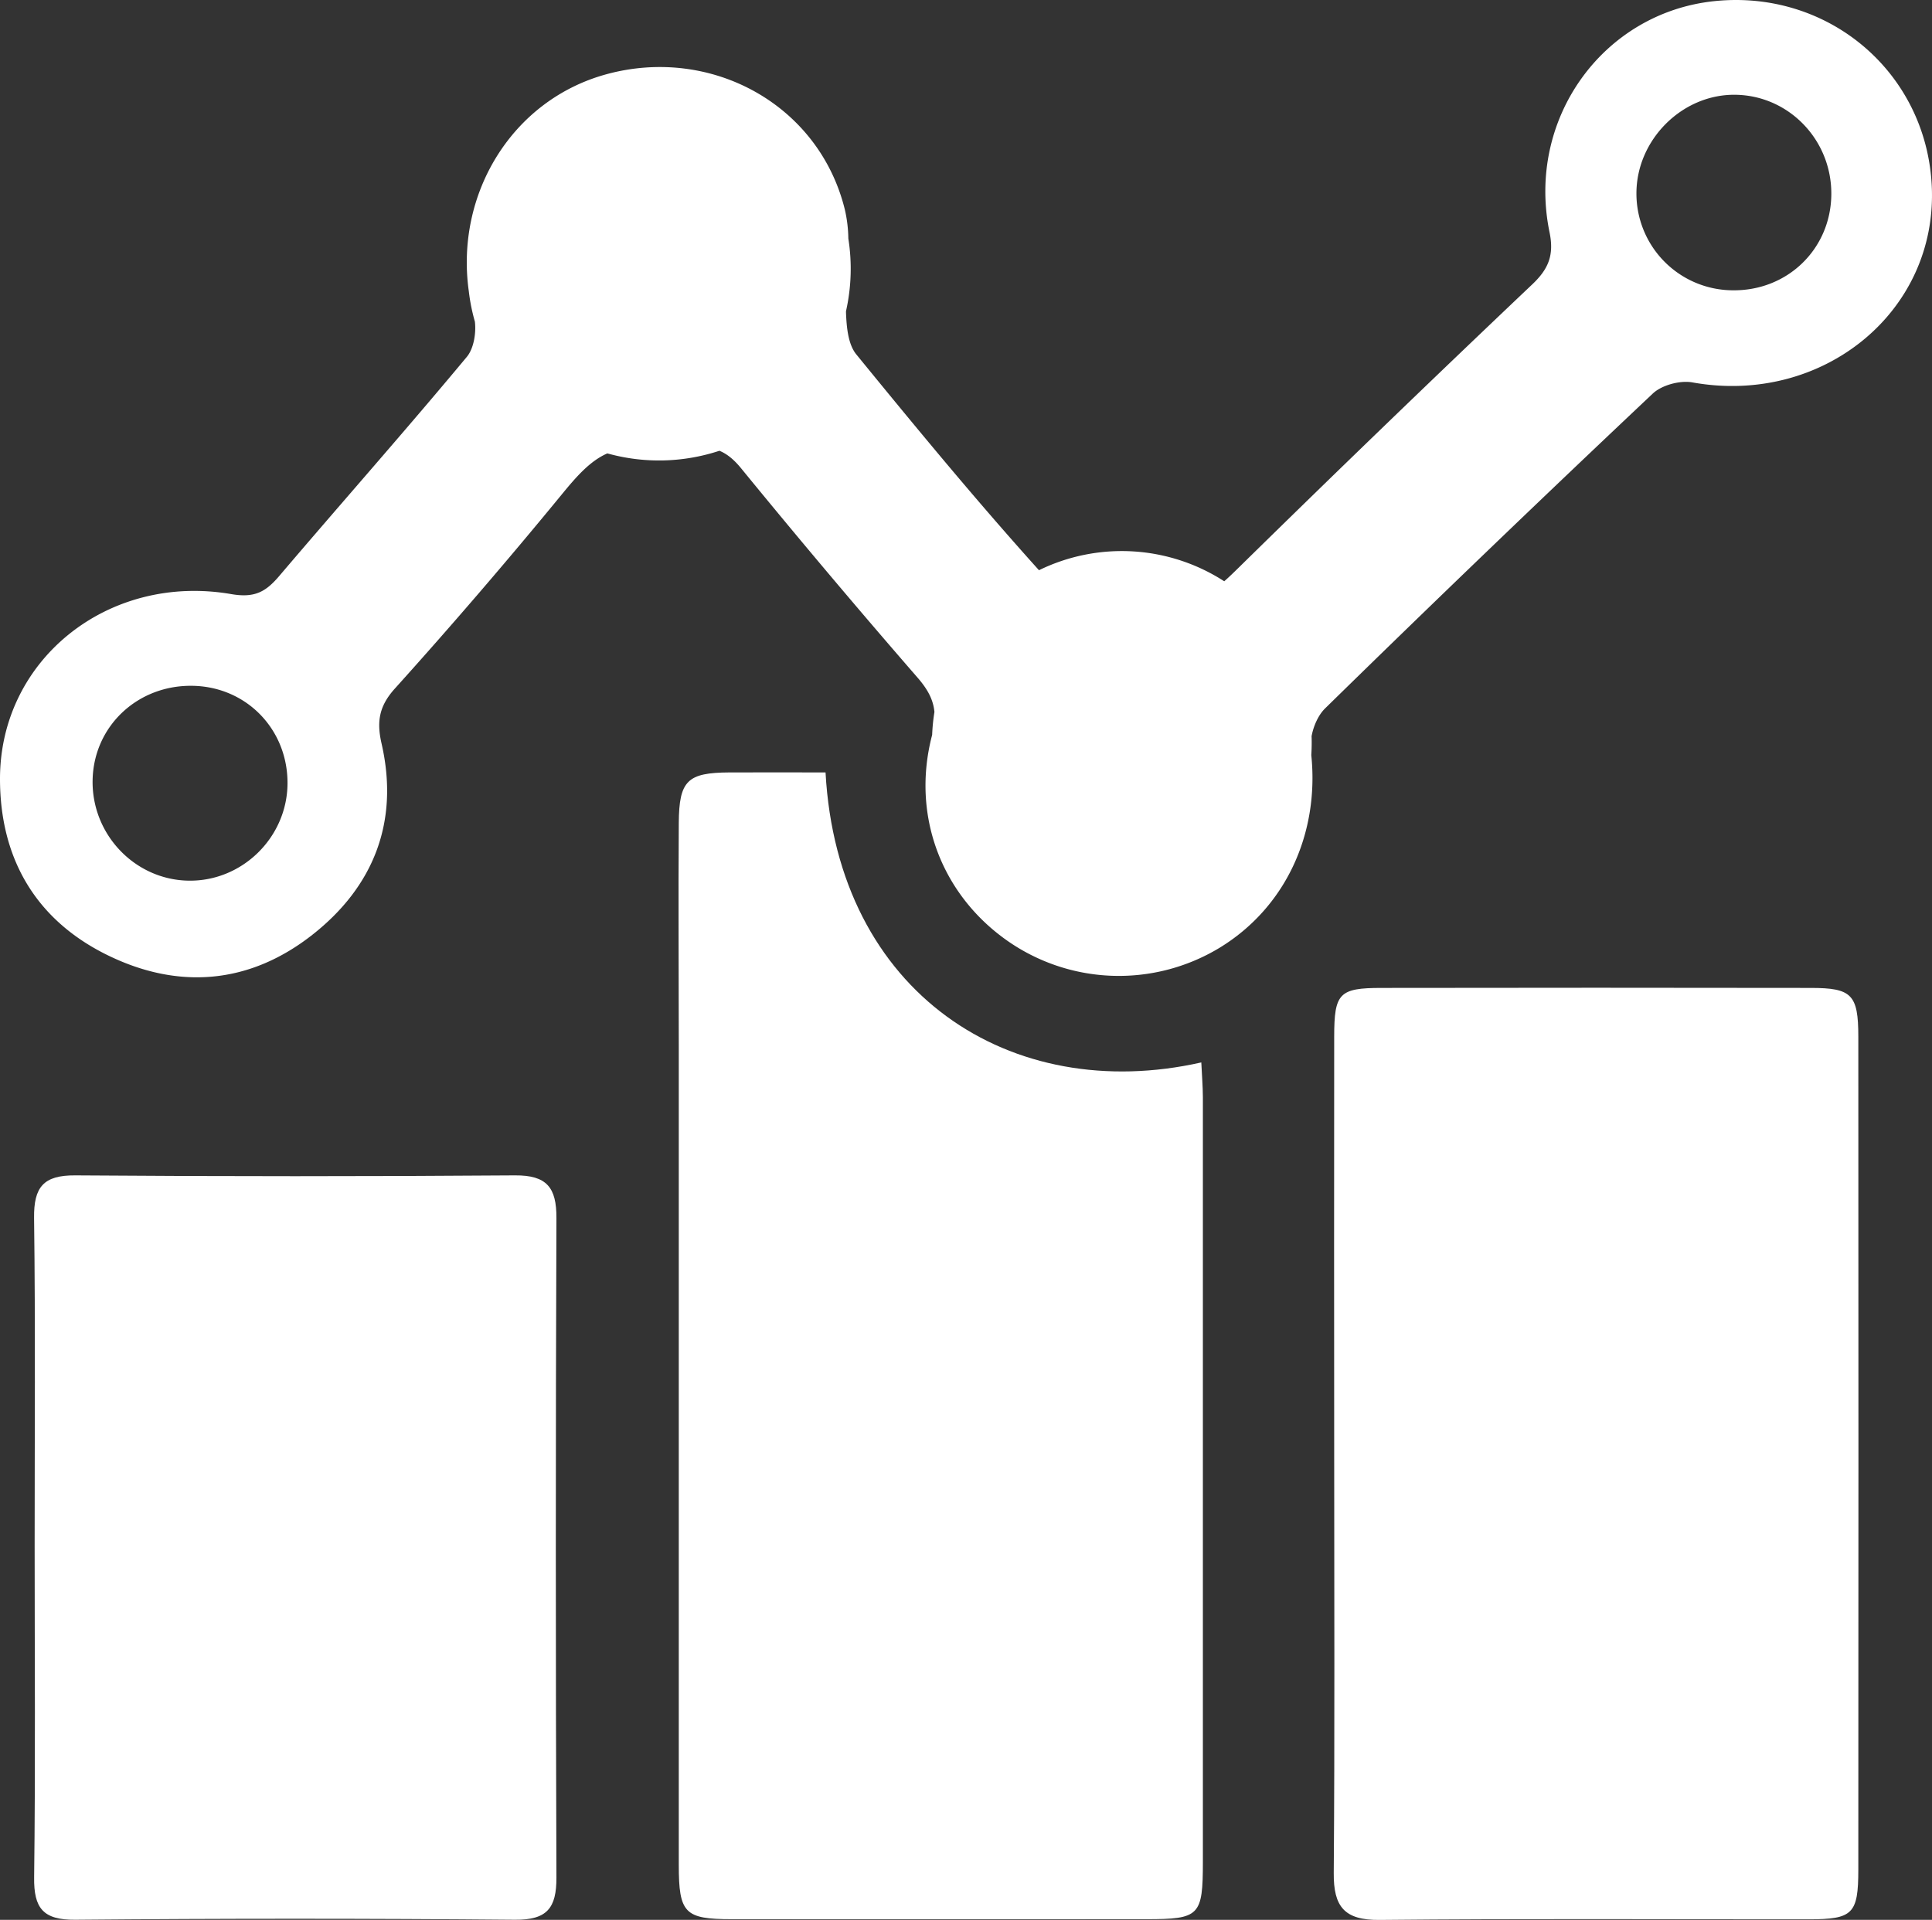
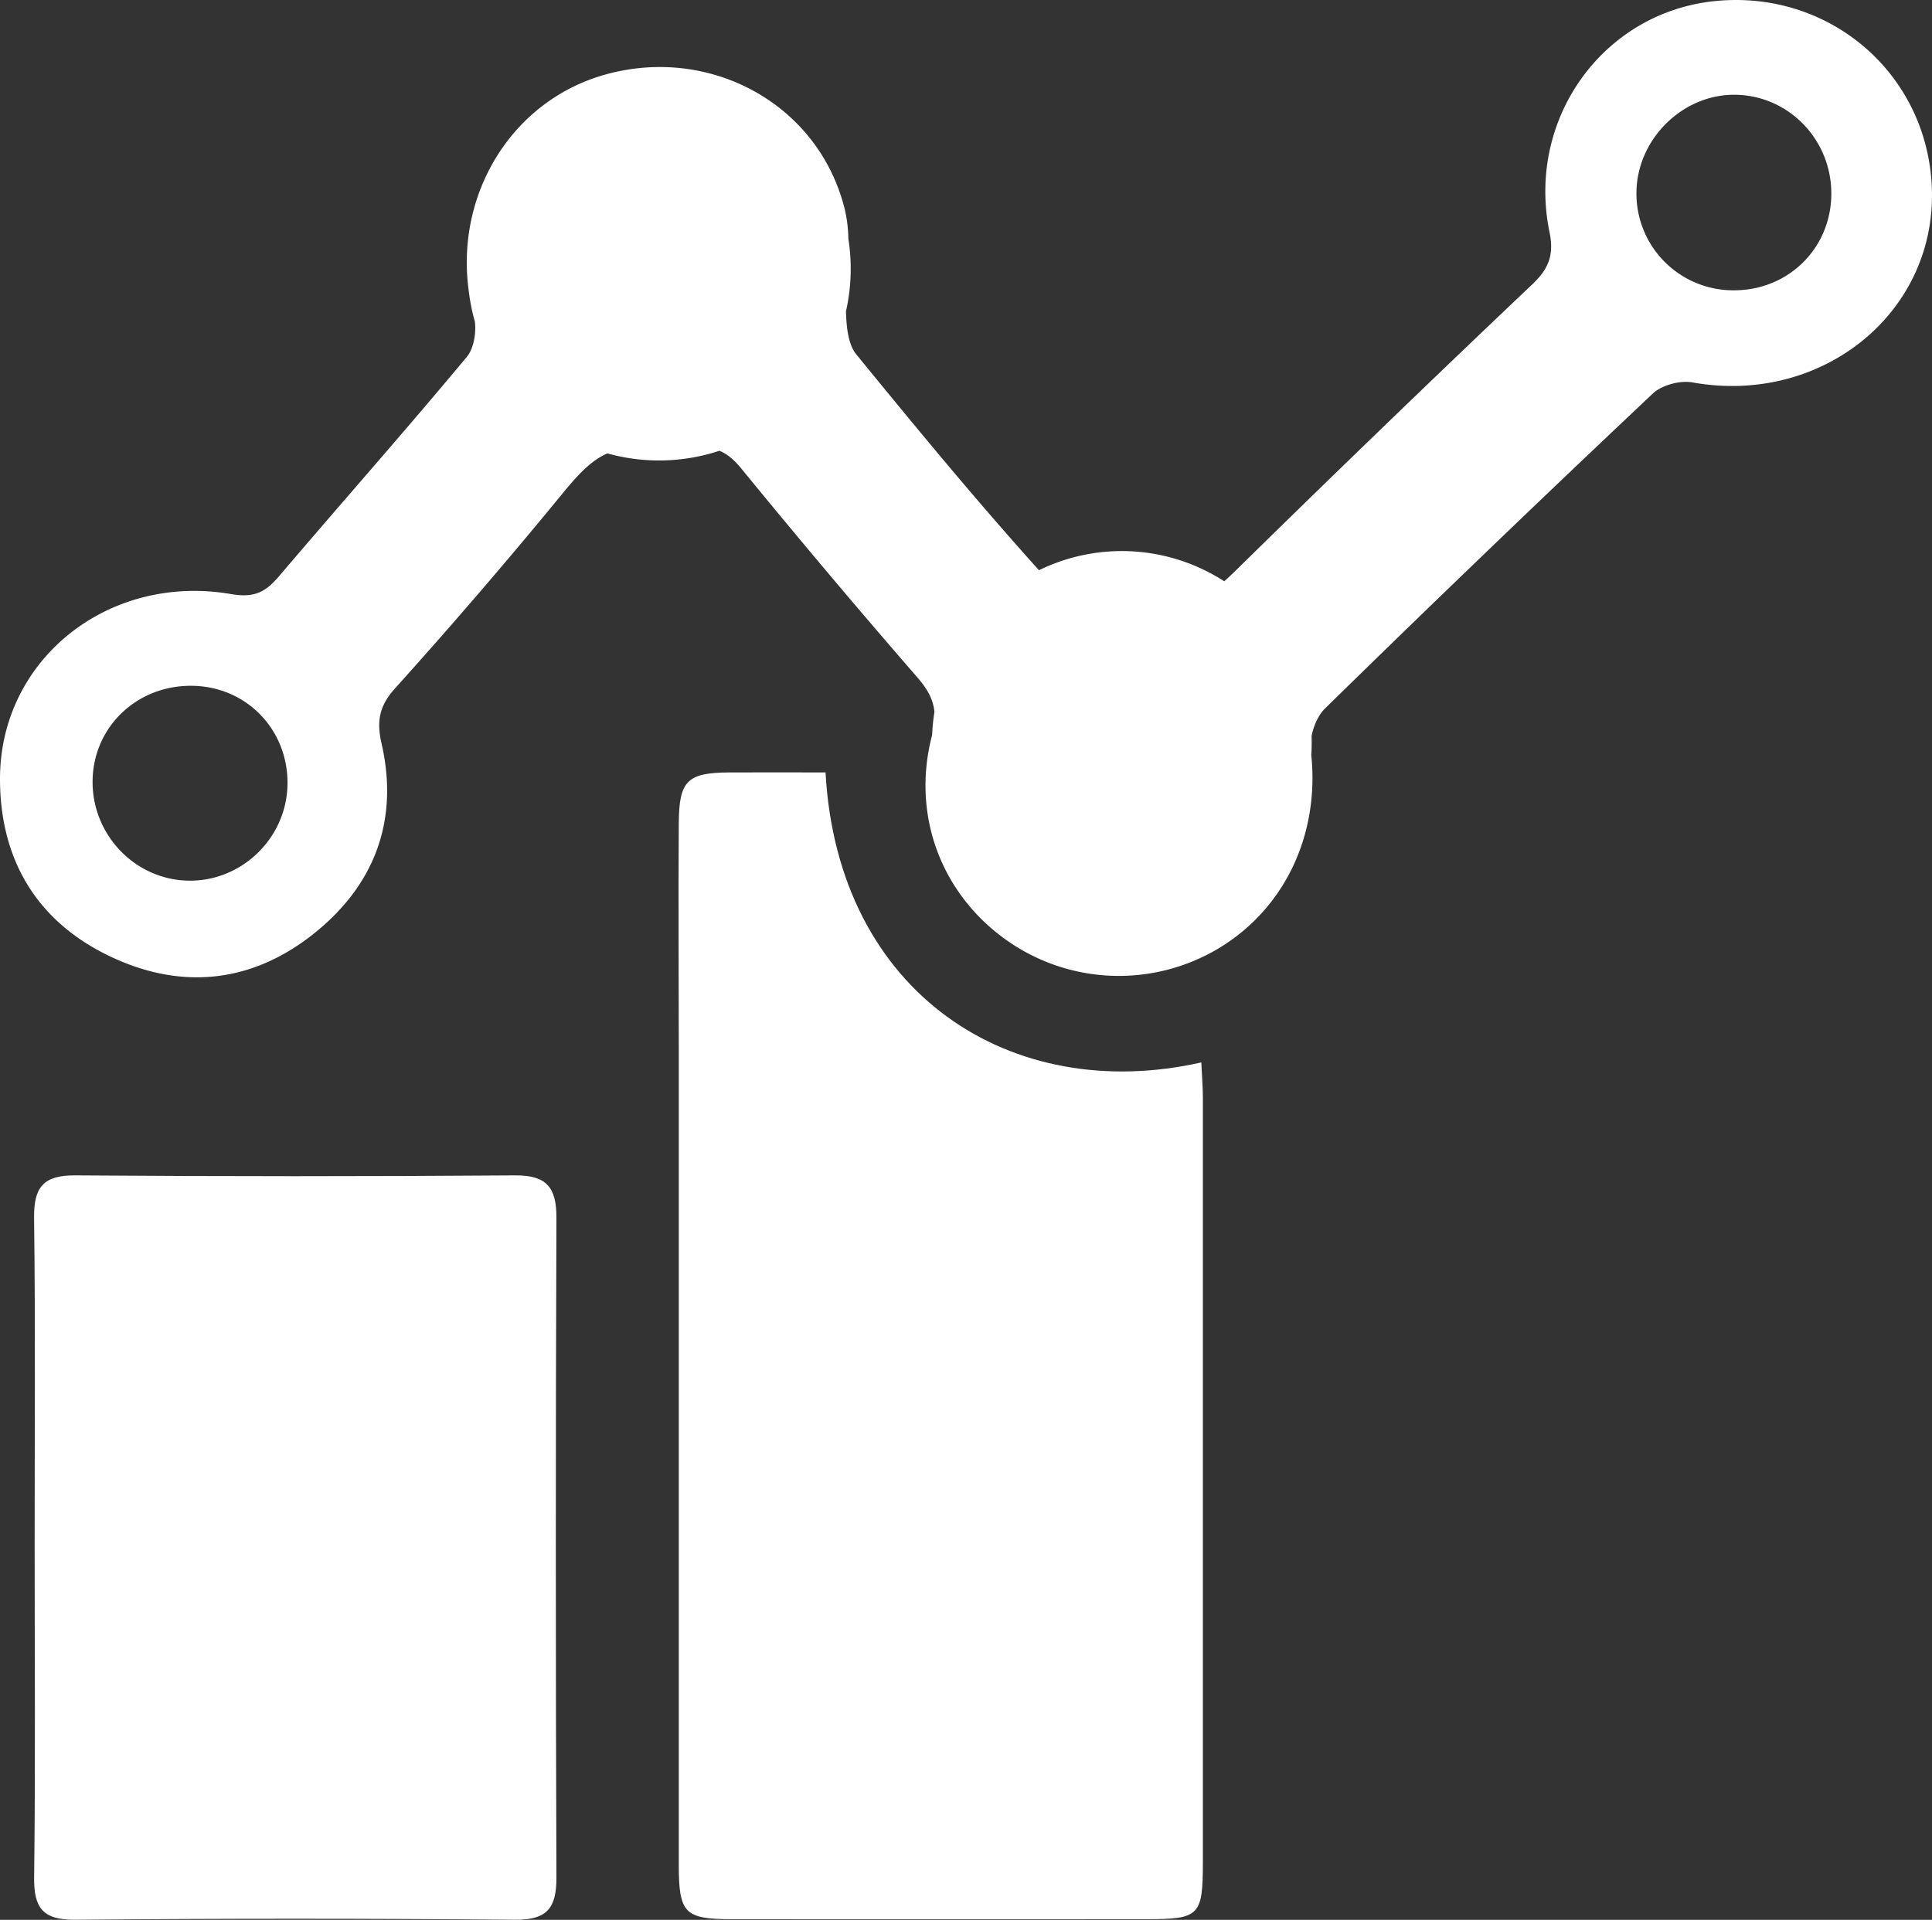
<svg xmlns="http://www.w3.org/2000/svg" viewBox="0 0 993.24 987.19">
  <rect x="0" y="0" width="993.24" height="987.19" fill="#333333" stroke="none" />
  <defs>
    <style>.cls-1{fill:#fff;}</style>
  </defs>
  <title>analize_i_izvjestaji</title>
  <g id="Layer_2" data-name="Layer 2">
    <g id="Layer_1-2" data-name="Layer 1">
      <path class="cls-1" d="M993.12,95.68C990.34,37.23,940-5.55,881.3.59c-57.31,6-96.69,60.66-84.69,118.82,2.45,11.86-.56,19-9.07,27q-76,72.1-150.75,145.49c-2.51,2.47-4.95,4.84-7.41,7a97,97,0,0,0-95.24-5.69c-32.43-36-63.29-73.45-93.93-111-4.24-5.19-5-14.16-5.28-21.46,0-.25,0-.49,0-.74a99.42,99.42,0,0,0,1.2-37.33,69.94,69.94,0,0,0-1.79-14.88c-13.25-54-68.67-84.35-122.59-69.62C263.3,51.41,234,99.63,241,149.66a98.44,98.44,0,0,0,3.14,15.73c.72,6.18-.7,14-4.14,18.11-31.61,38-64.39,75-96.4,112.63-6.89,8.1-12.54,11.46-24.67,9.37C55.65,294.58-.12,339.21,0,400.7c.07,40,17.72,71.65,54.38,90,37.07,18.52,73.8,15.41,106.18-10,31.46-24.7,44.81-58.09,35.6-98.35-2.49-10.91-1.5-19,6.75-28.18q44-48.86,85.77-99.77c7.42-9.06,14.53-17.32,23.55-21.26a99,99,0,0,0,57.62-1.35c4,1.63,7.57,4.63,11.14,9q44.55,54.51,90.75,107.68c5.13,5.92,8.06,11.25,8.65,17.65a98,98,0,0,0-1.17,11.71l-.09.39c-10.61,40.88,4.7,81,37.65,104.74a99.94,99.94,0,0,0,109.92,4.57c34.1-20.62,51.61-58.68,47.43-99.27q.21-3.13.21-6.33c0-1.13,0-2.24-.06-3.35,1-5.46,3.6-11.07,7-14.36q83.44-81.72,168.43-161.86c4.63-4.36,14-6.87,20.38-5.72C936.86,208.65,996.2,160.39,993.12,95.68ZM96.85,452.84c-27.57-.48-49.77-23.8-49.24-51.69S71,351.9,99.54,352.66c27.47.74,48.46,22.61,48.27,50.28S124.5,453.33,96.85,452.84ZM890.29,149.27a49.74,49.74,0,0,1-49-49.84c0-27.45,23.34-50.88,50.54-50.7,27.68.19,49.92,23.17,49.65,51.3S918.75,149.86,890.29,149.27Z" />
      <path class="cls-1" d="M617.59,546.31c-97.84,22.05-186.94-35.49-193.18-149.12-16.37,0-32.89-.07-49.4,0-21.56.12-25.9,4.13-26.05,26-.27,38.31,0,76.61,0,114.92q0,210.38,0,420.75c0,25,3.05,28,27.18,28q106.58.07,213.15,0c27.45,0,29.1-1.63,29.11-29.62q0-196.47,0-392.94C618.37,558.4,617.87,552.49,617.59,546.31Z" />
-       <path class="cls-1" d="M930.89,508q-110.31-.18-220.64,0c-21.79,0-24.32,2.73-24.34,25q-.1,107.53,0,215.08c0,71.69.32,143.39-.23,215.08-.13,17.21,5.39,24.26,23.55,24.08,73.54-.74,147.09-.27,220.64-.32,22.65,0,25.48-2.7,25.49-25.55q.13-214.16,0-428.31C955.35,511.4,952,508,930.89,508Z" />
      <path class="cls-1" d="M264.75,604.39q-113,.84-226.08,0c-16.31-.12-21.35,6-21.15,21.9.72,56.21.28,112.43.29,168.64,0,56.83.44,113.66-.26,170.48-.2,15.85,4.63,21.88,21.11,21.74q113-1,226.08,0c16.52.15,21.38-6,21.32-21.7q-.62-169.56,0-339.13C286.13,610.63,281.1,604.27,264.75,604.39Z" />
    </g>
  </g>
</svg>